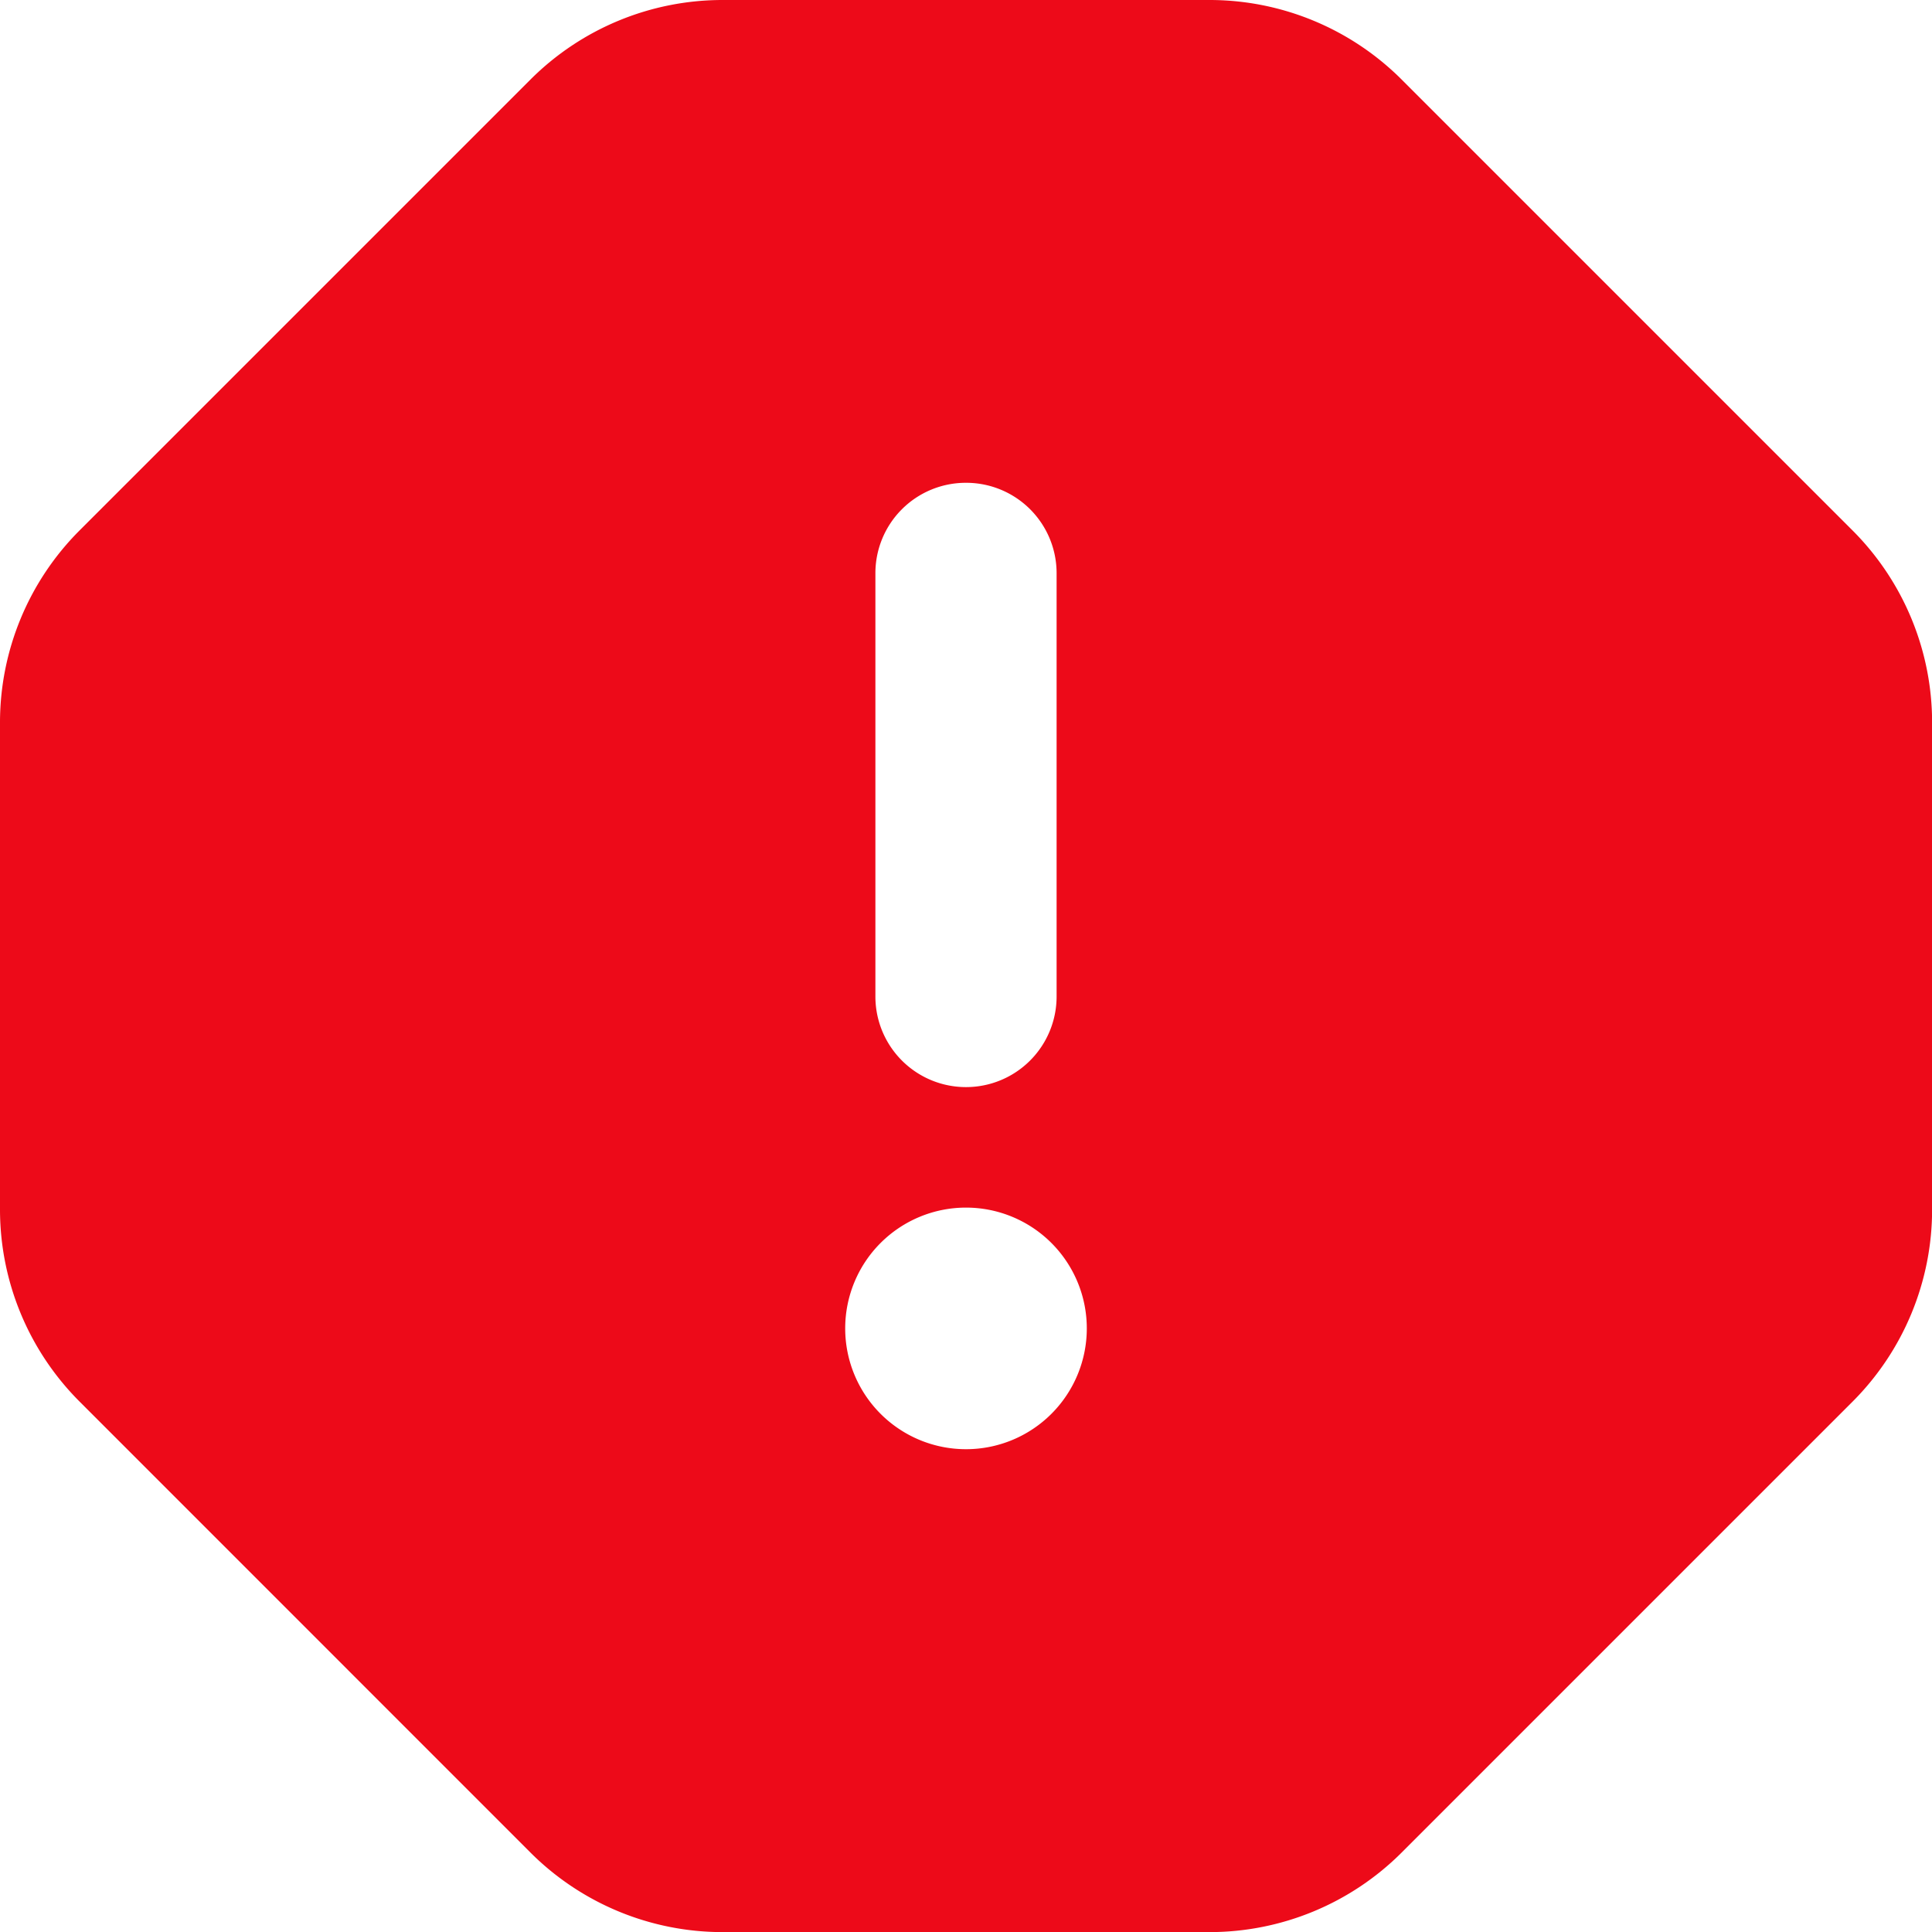
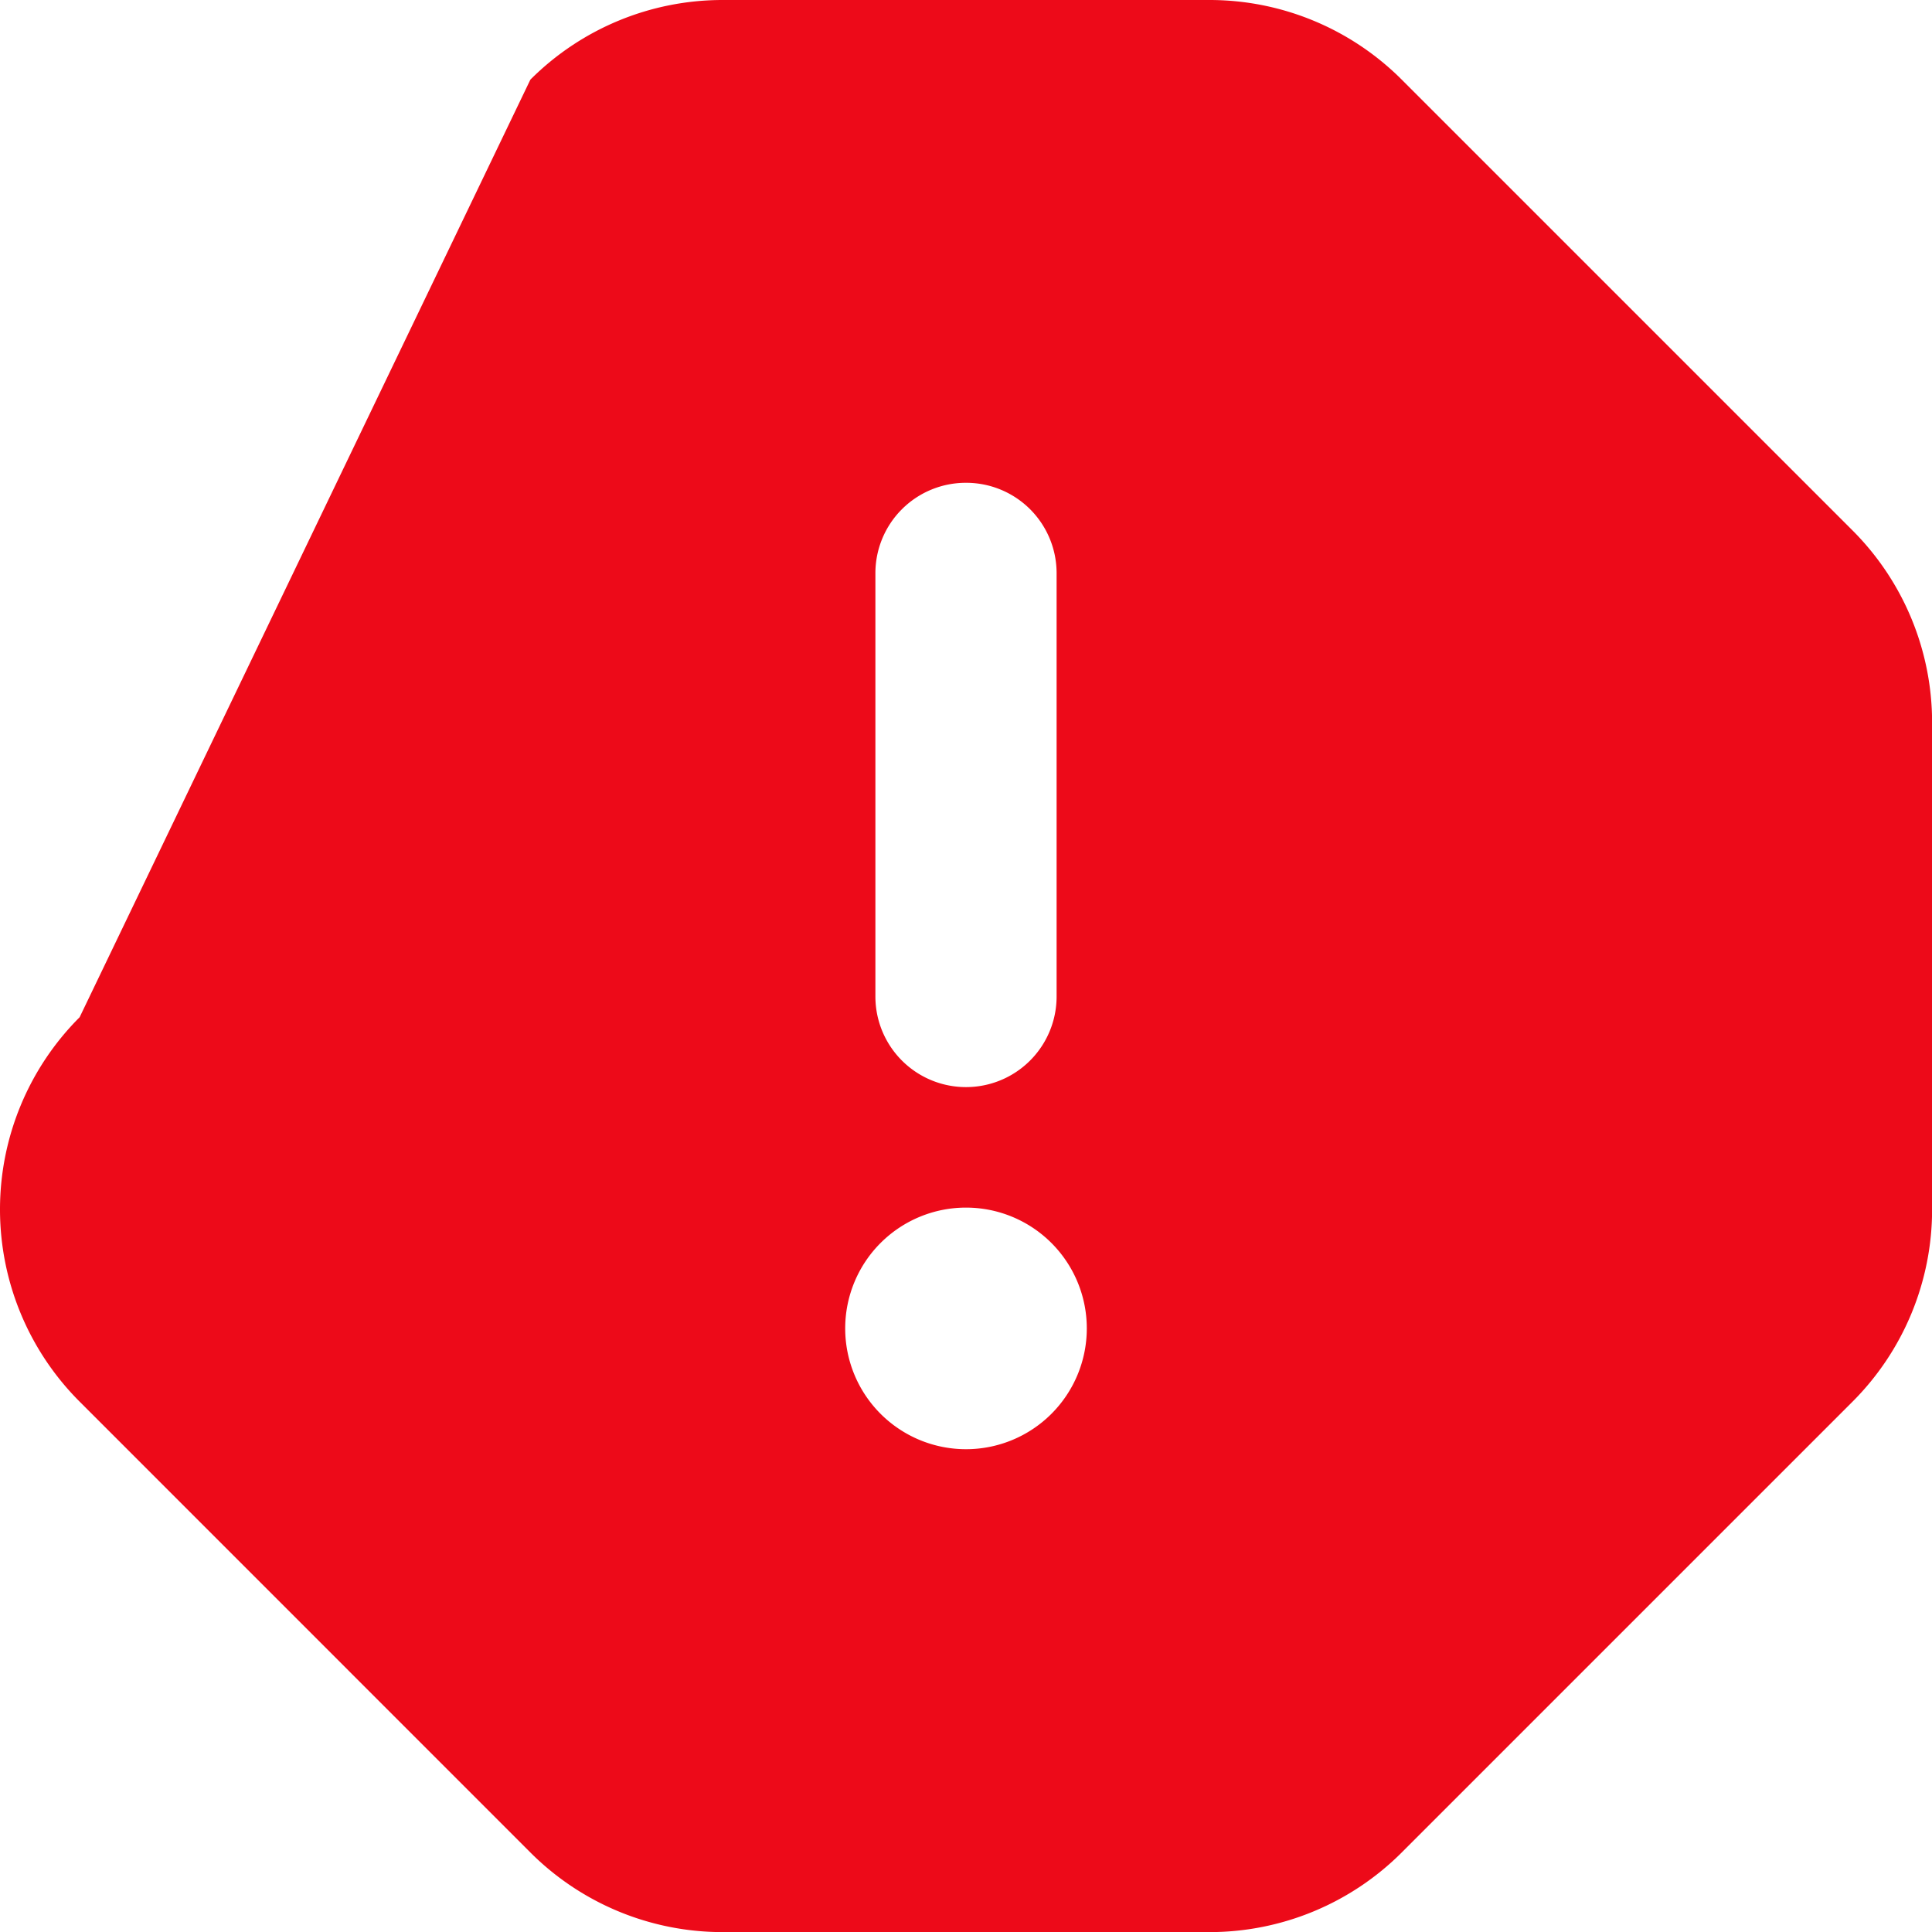
<svg xmlns="http://www.w3.org/2000/svg" width="19" height="19" viewBox="0 0 19 19">
-   <path d="M5.316.883A2.672,2.672,0,0,1,7.206.1h4.789a2.672,2.672,0,0,1,1.89.783l4.433,4.433a2.672,2.672,0,0,1,.783,1.89v4.789a2.672,2.672,0,0,1-.783,1.89l-4.433,4.433a2.672,2.672,0,0,1-1.89.783H7.206a2.672,2.672,0,0,1-1.89-.783L.883,13.884A2.672,2.672,0,0,1,.1,11.994V7.206a2.672,2.672,0,0,1,.783-1.89ZM9.6,4.848a.889.889,0,0,0-.891.891V9.9a.891.891,0,0,0,1.782,0V5.739A.889.889,0,0,0,9.6,4.848Zm1.188,8.316A1.188,1.188,0,1,0,9.6,14.352,1.188,1.188,0,0,0,10.788,13.164Z" transform="translate(-0.1 -0.1)" fill="#ed0a19" />
+   <path d="M5.316.883A2.672,2.672,0,0,1,7.206.1h4.789a2.672,2.672,0,0,1,1.89.783l4.433,4.433a2.672,2.672,0,0,1,.783,1.89v4.789a2.672,2.672,0,0,1-.783,1.89l-4.433,4.433a2.672,2.672,0,0,1-1.89.783H7.206a2.672,2.672,0,0,1-1.89-.783L.883,13.884A2.672,2.672,0,0,1,.1,11.994a2.672,2.672,0,0,1,.783-1.89ZM9.6,4.848a.889.889,0,0,0-.891.891V9.9a.891.891,0,0,0,1.782,0V5.739A.889.889,0,0,0,9.6,4.848Zm1.188,8.316A1.188,1.188,0,1,0,9.6,14.352,1.188,1.188,0,0,0,10.788,13.164Z" transform="translate(-0.1 -0.1)" fill="#ed0a19" />
</svg>